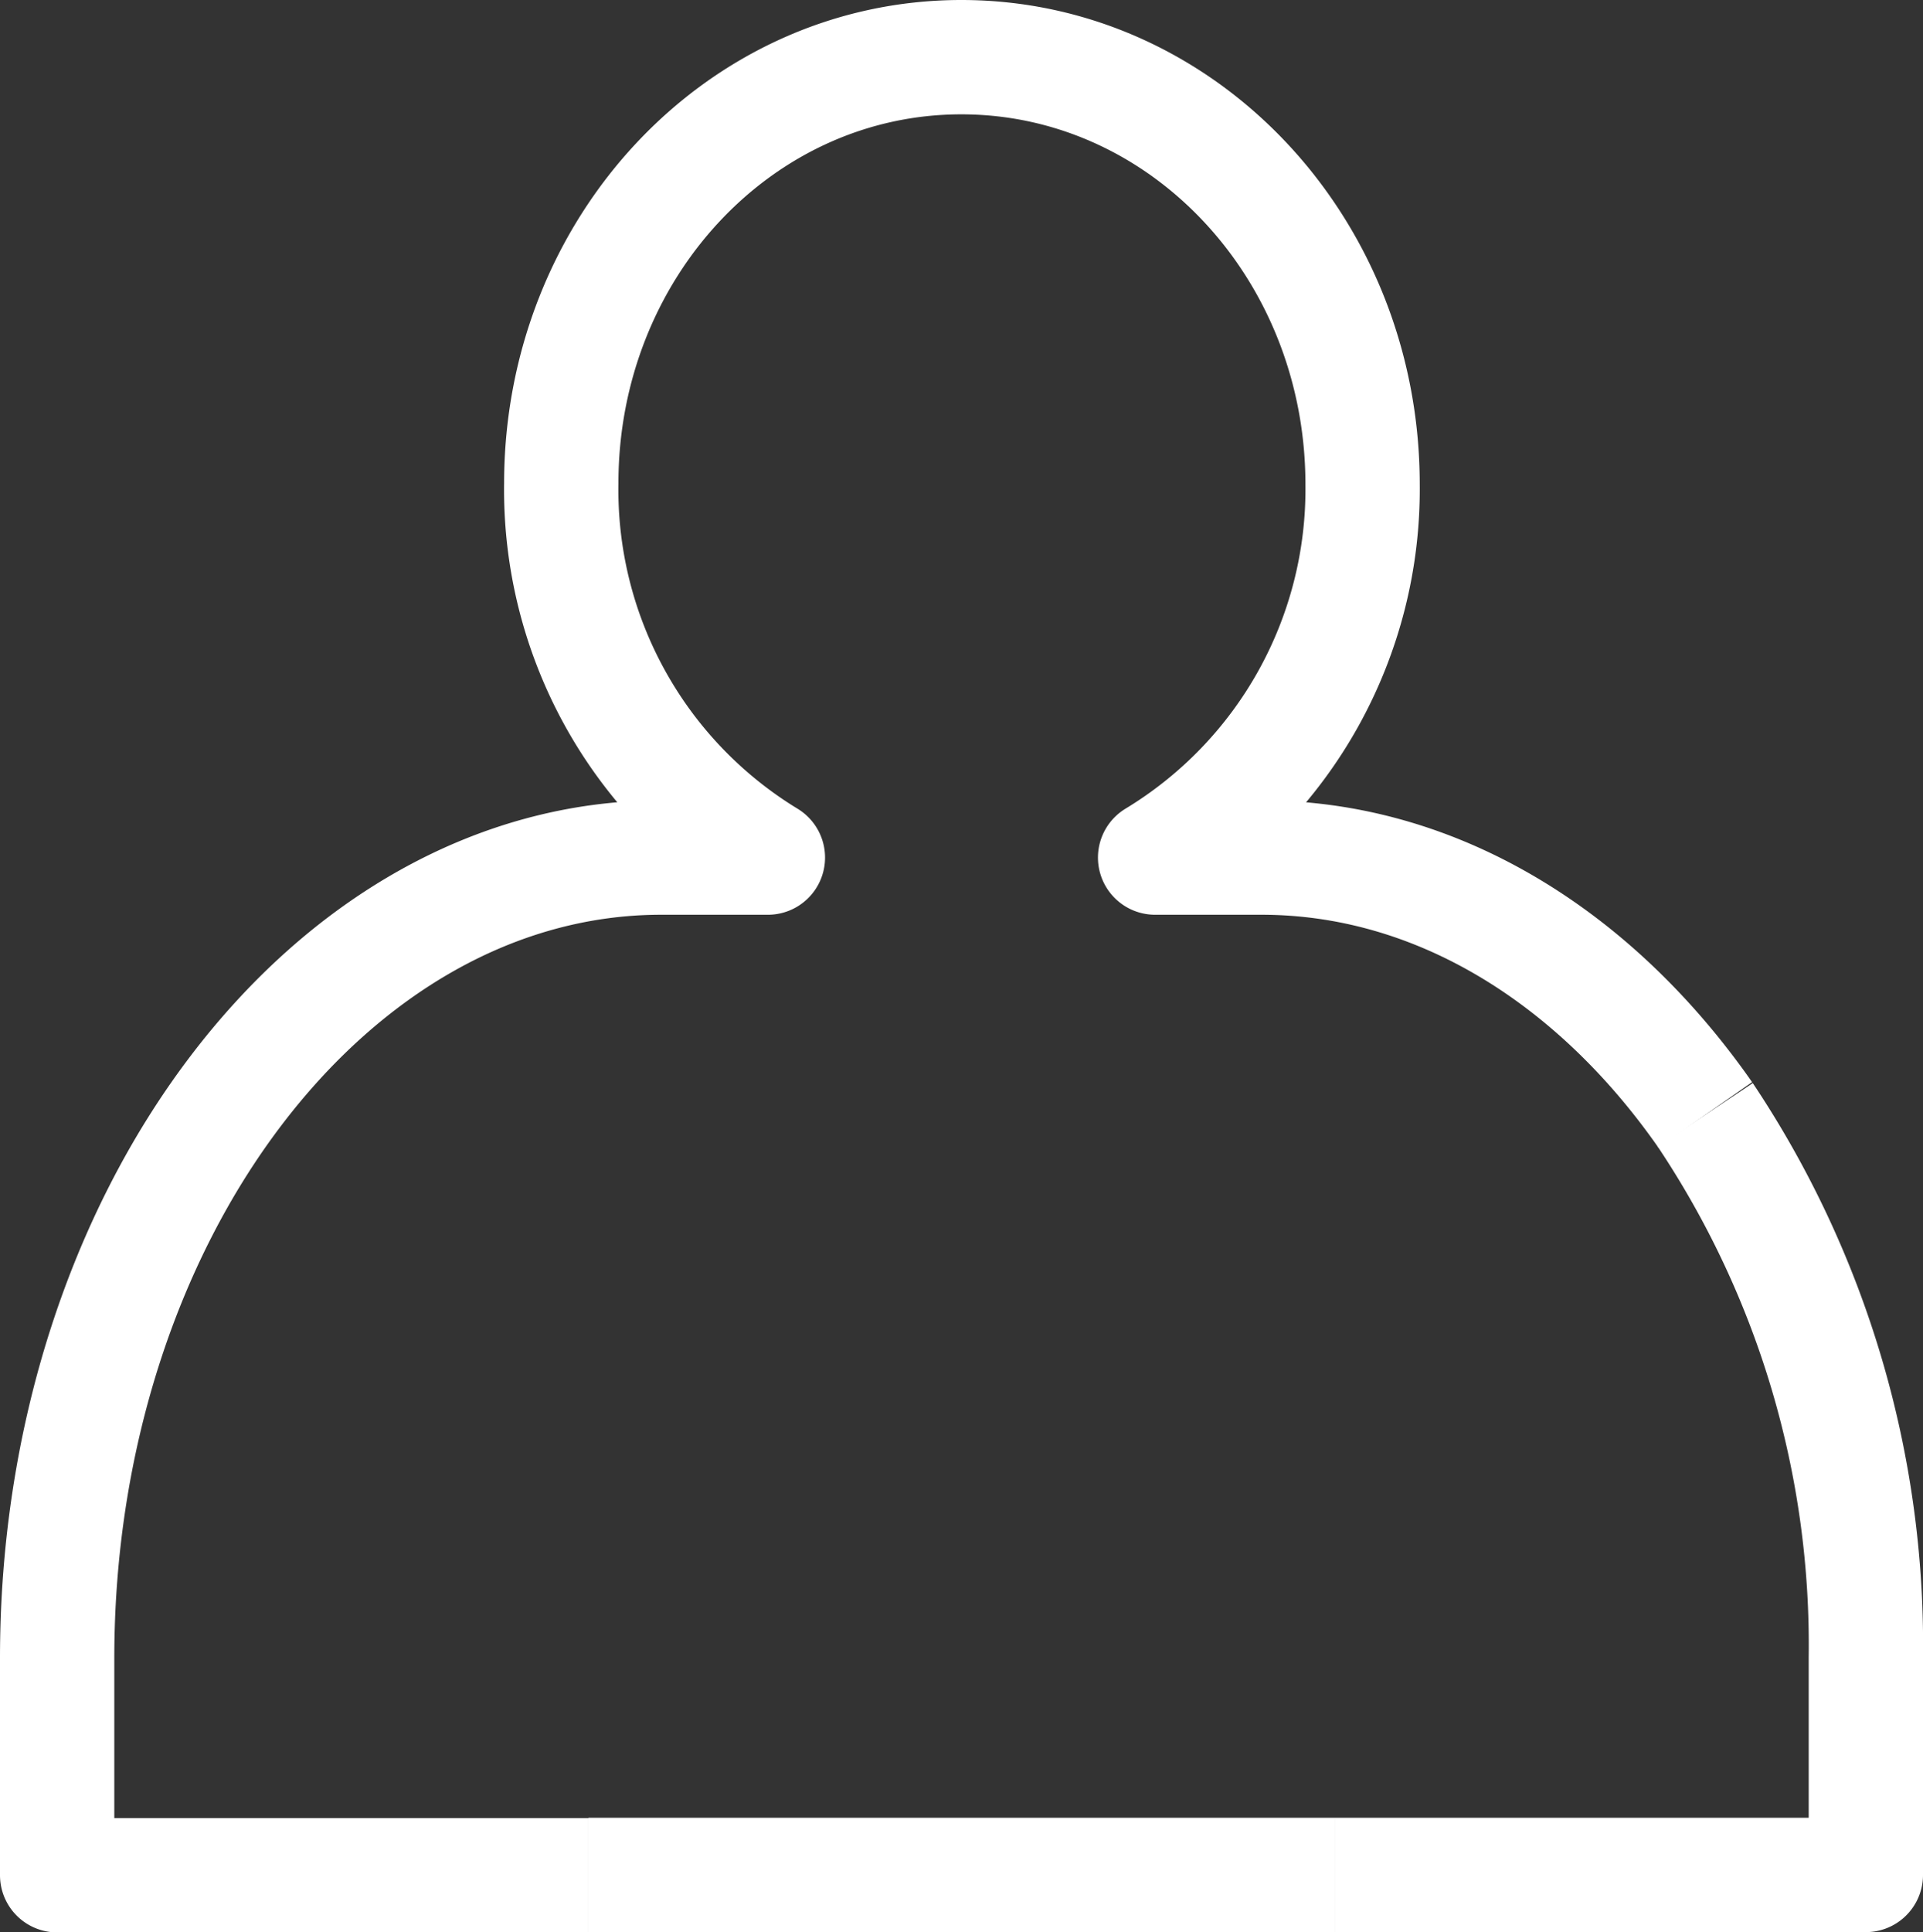
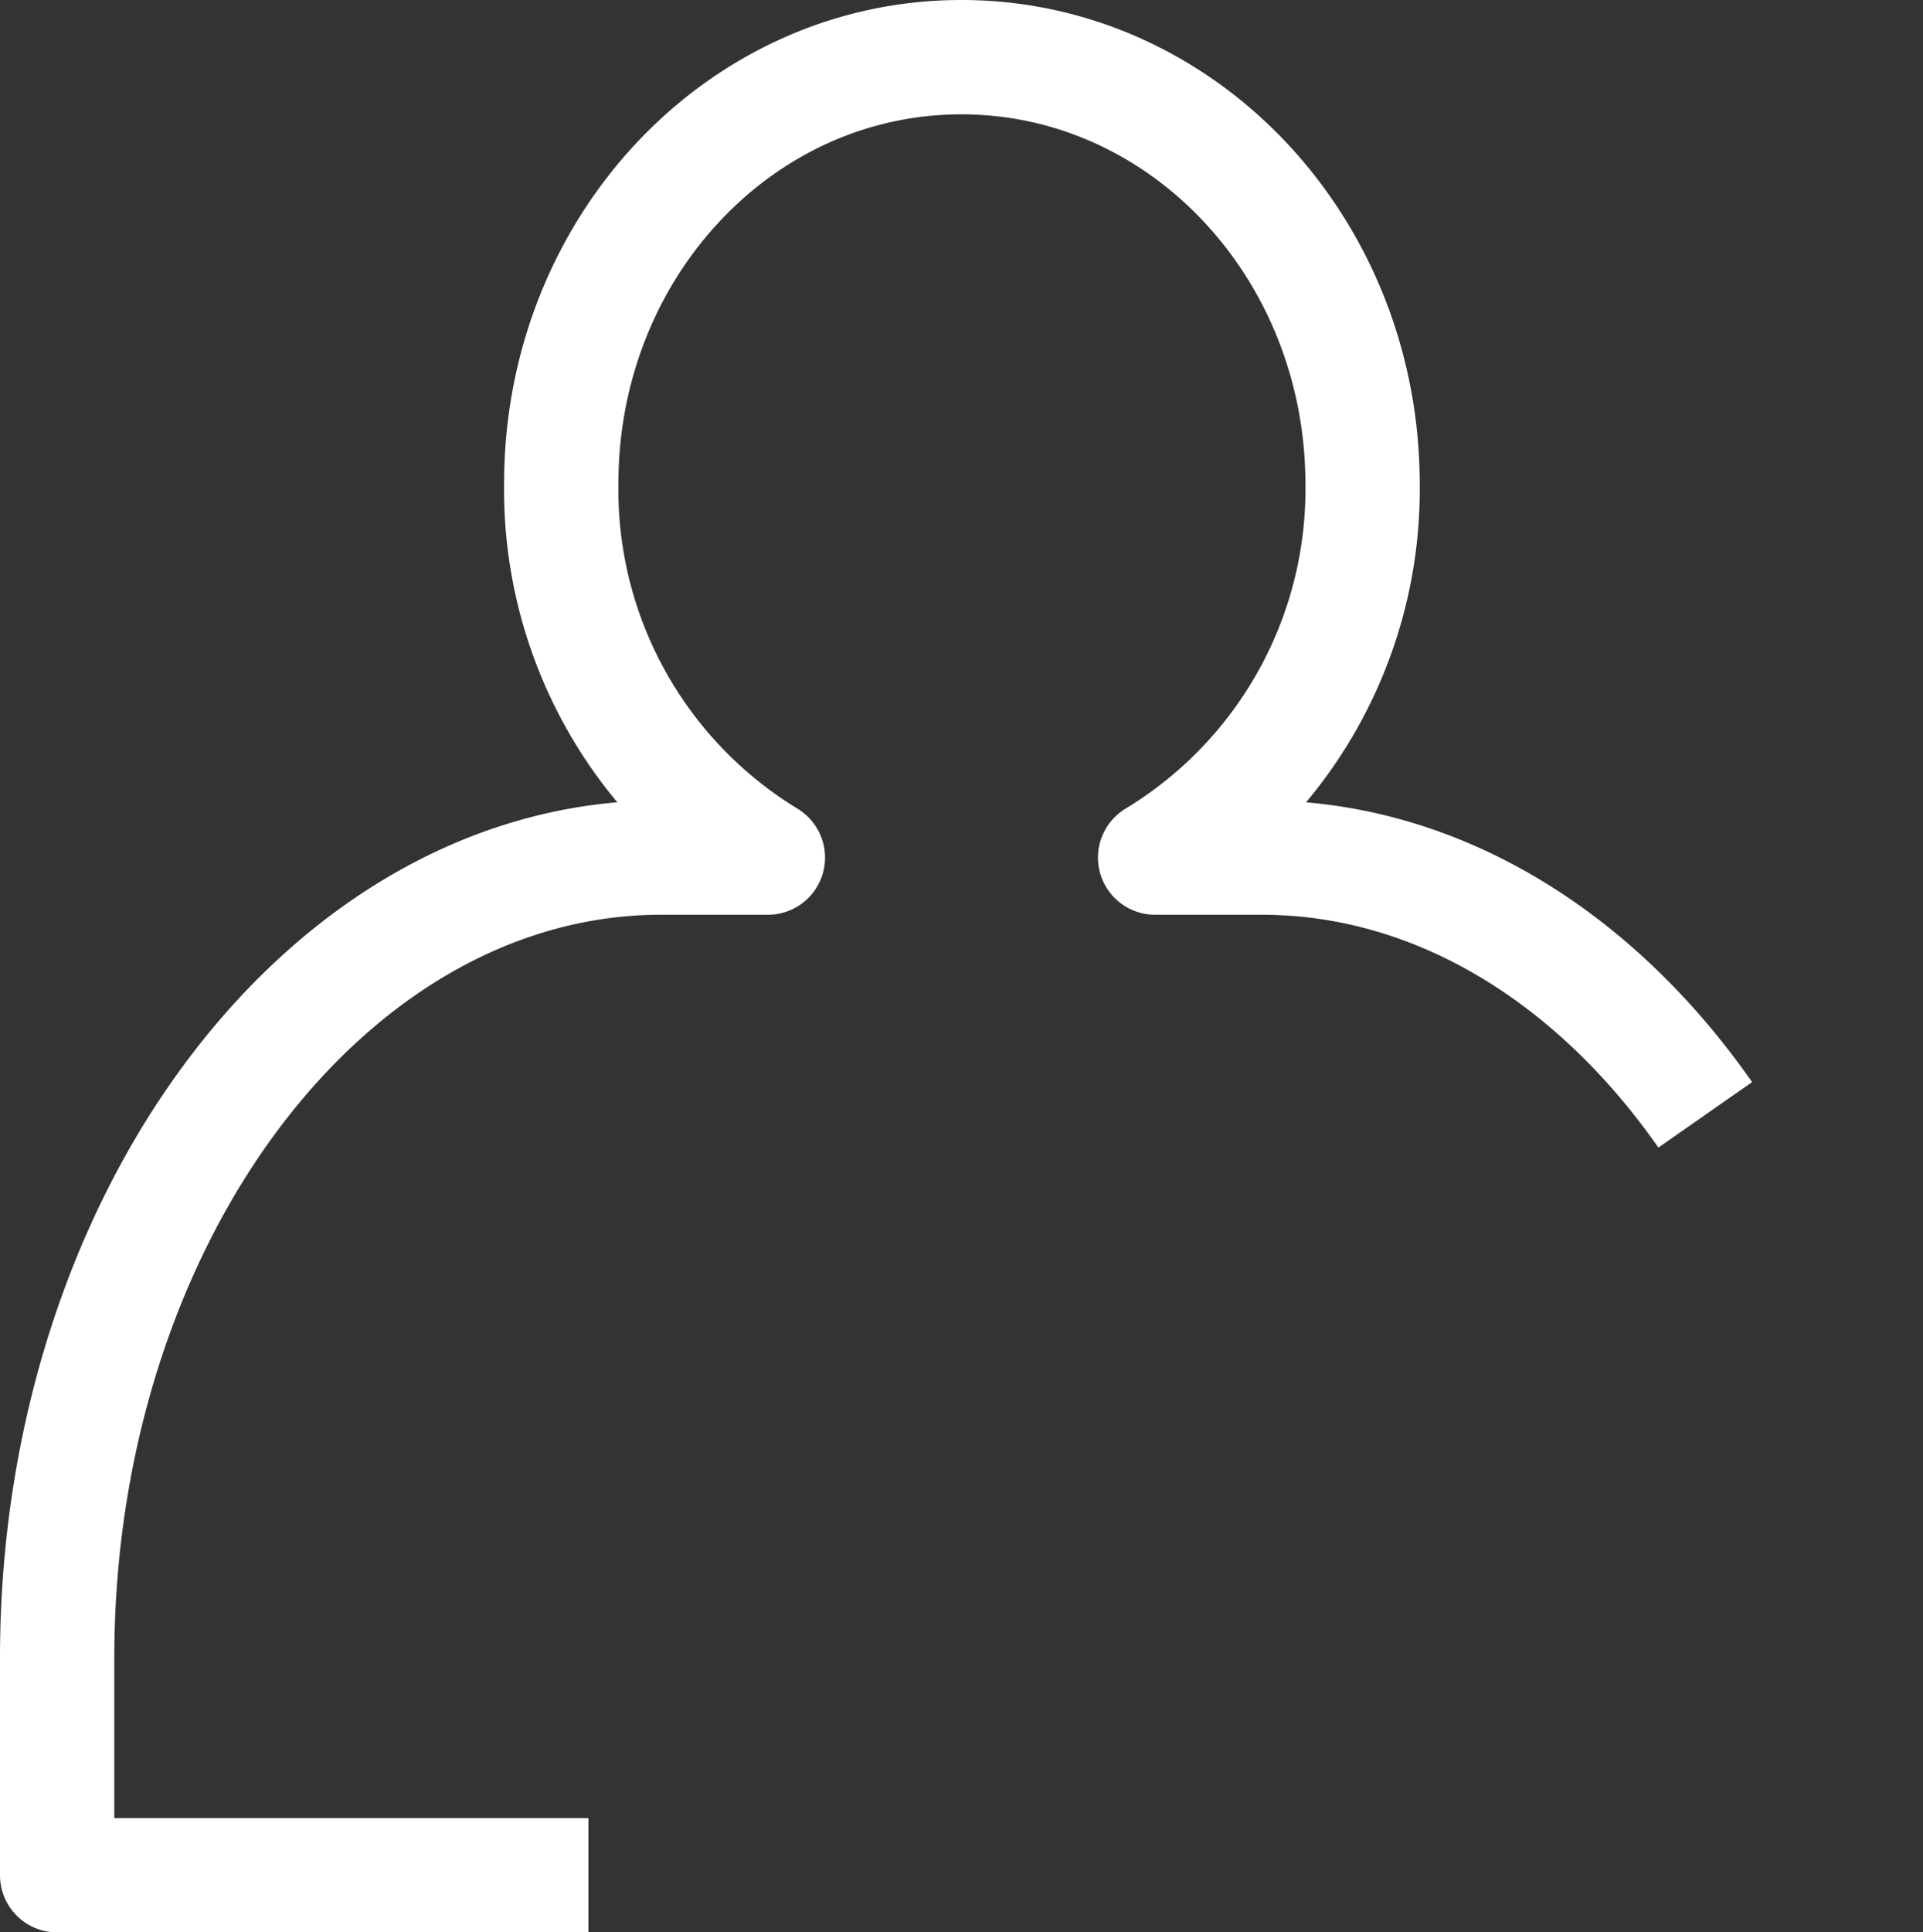
<svg xmlns="http://www.w3.org/2000/svg" viewBox="0 0 67.29 67.59">
  <rect x="0" y="0" width="67.29" height="67.59" fill="#333333" stroke="none" />
  <g fill="none" stroke="#fff" stroke-linejoin="round" stroke-width="4">
    <path d="m59.67 39c-3.87-5.54-9.41-9-15.53-9h-3.72a15.06 15.06 0 0 0 7.26-13.05c0-8.27-6.28-14.95-14.04-14.95s-14 6.68-14 14.91a15.06 15.06 0 0 0 7.23 13.09h-3.73c-11.62 0-21.14 12.57-21.14 28v7.6h18.59" />
-     <path d="m46.7 65.59h18.59v-7.59a33.37 33.37 0 0 0 -5.62-19" />
-     <path d="m20.59 65.59h26.11" />
  </g>
</svg>